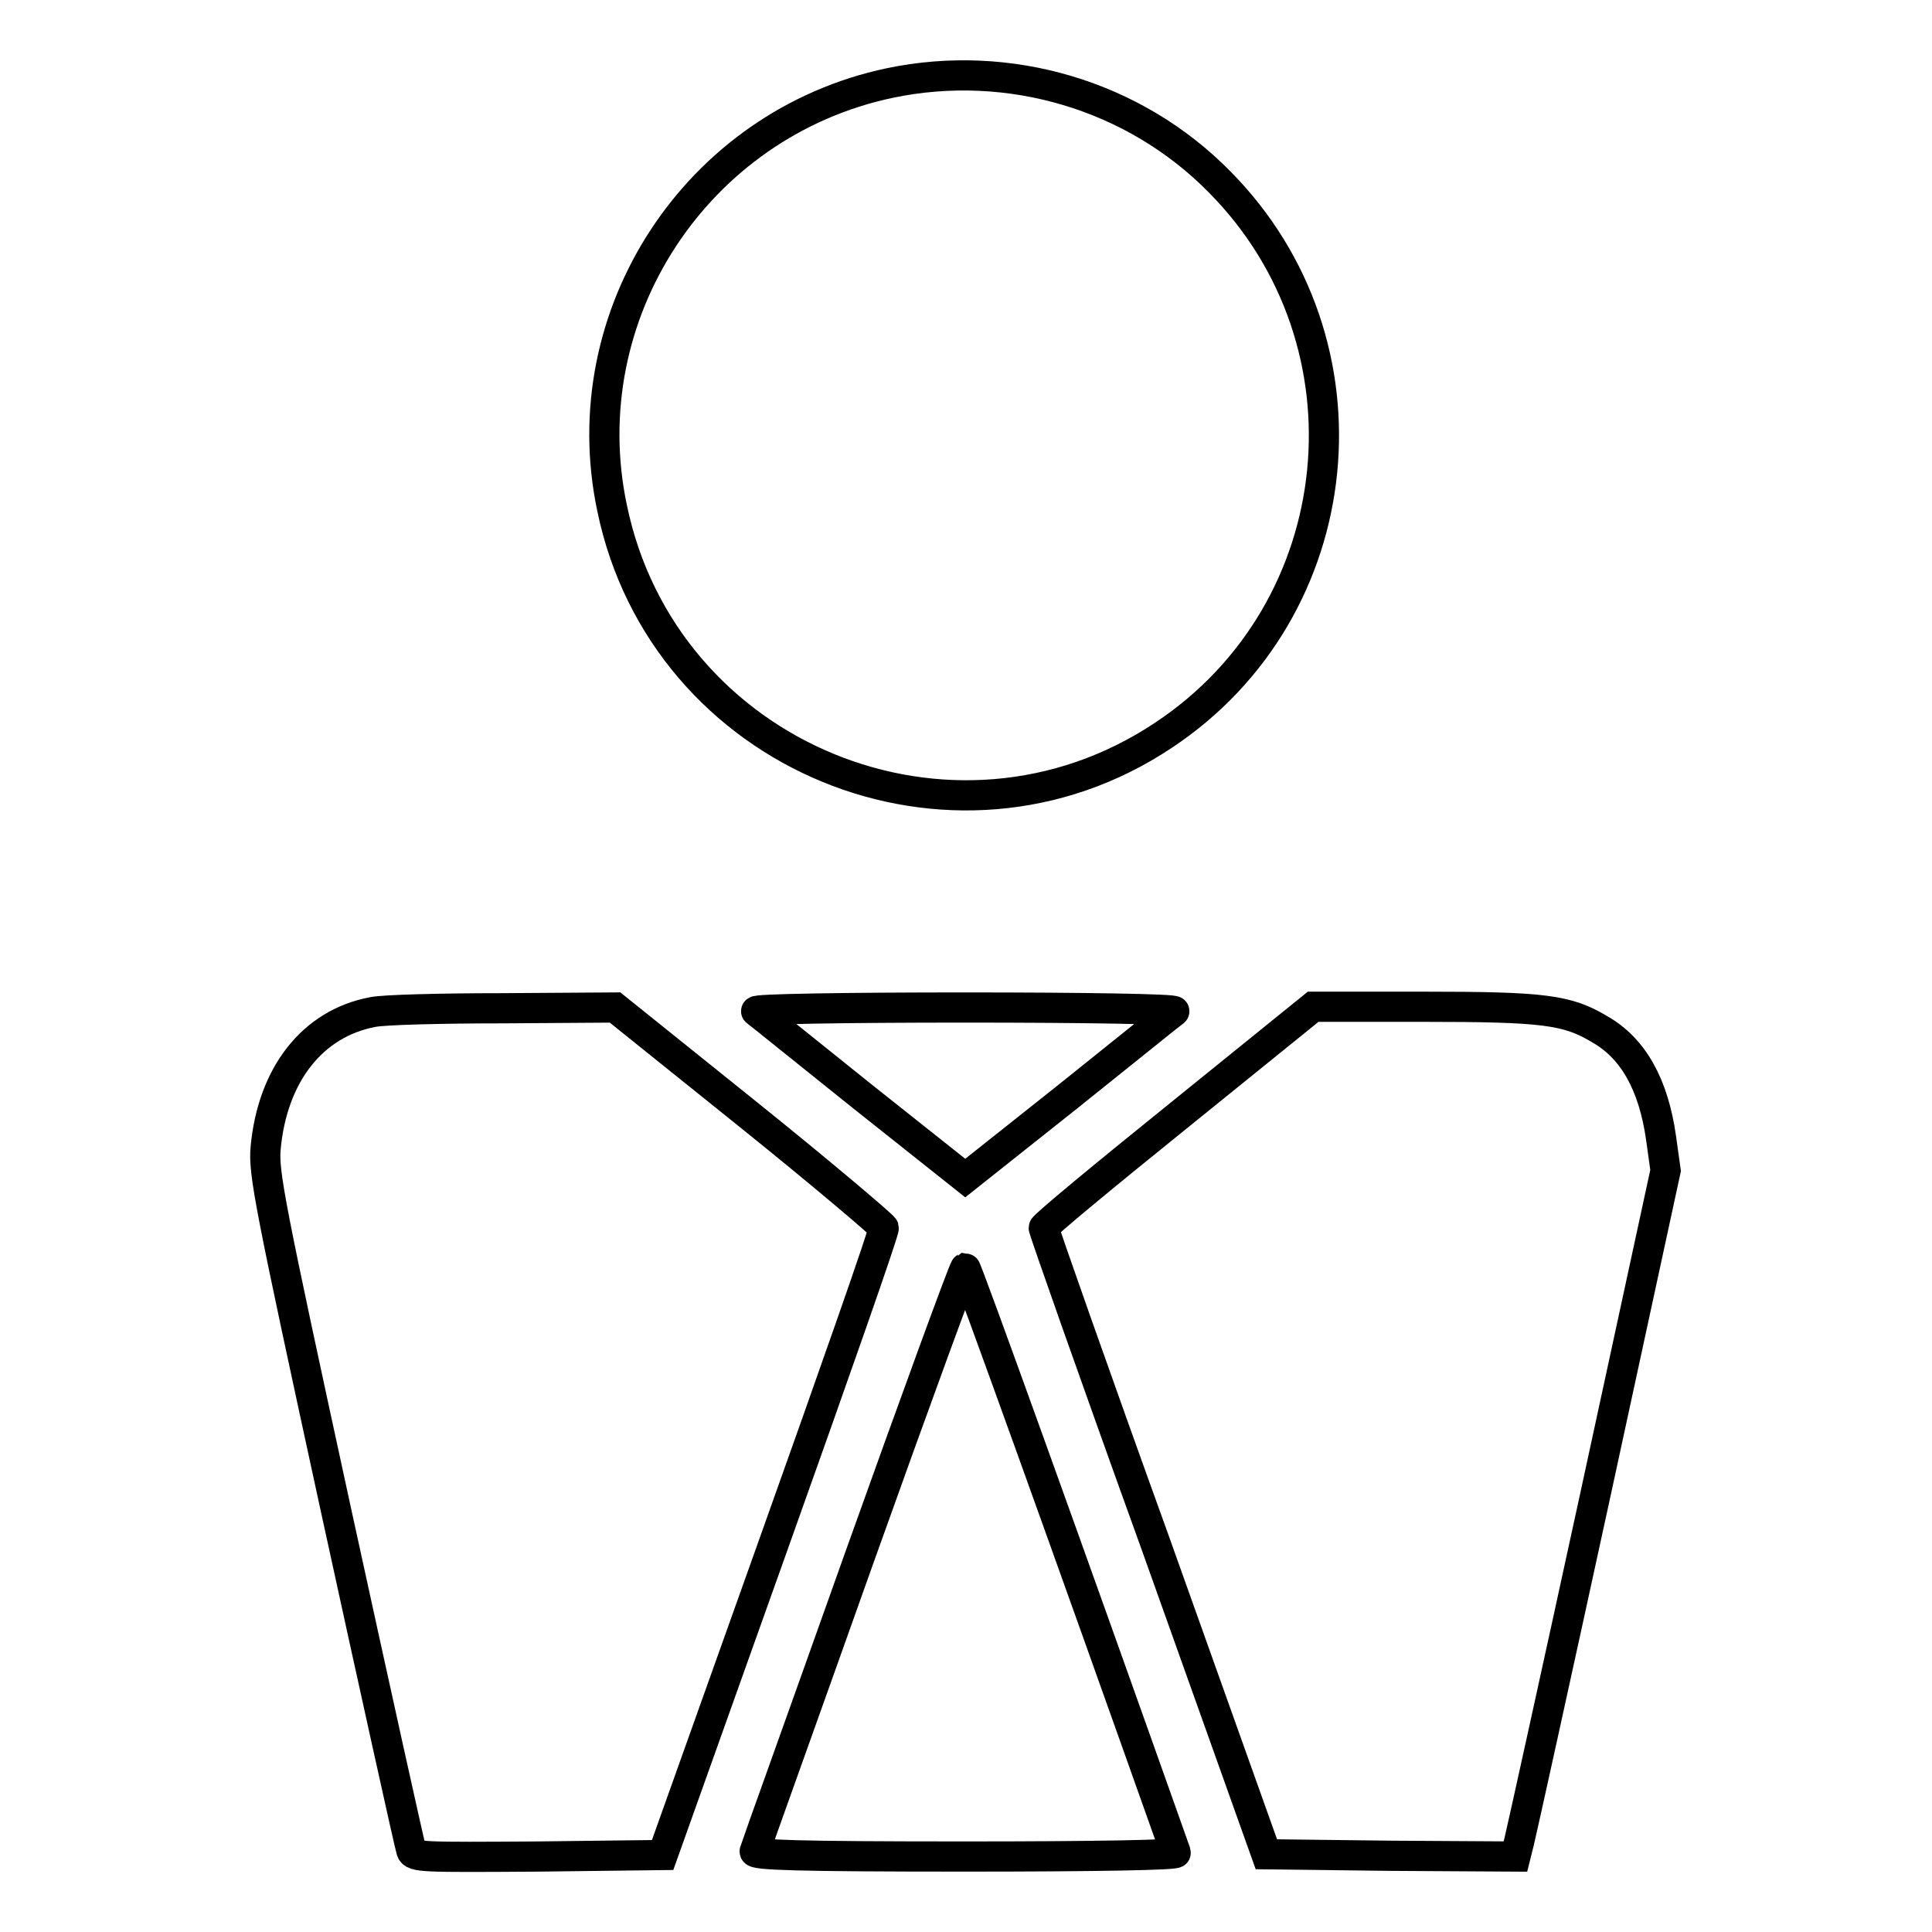
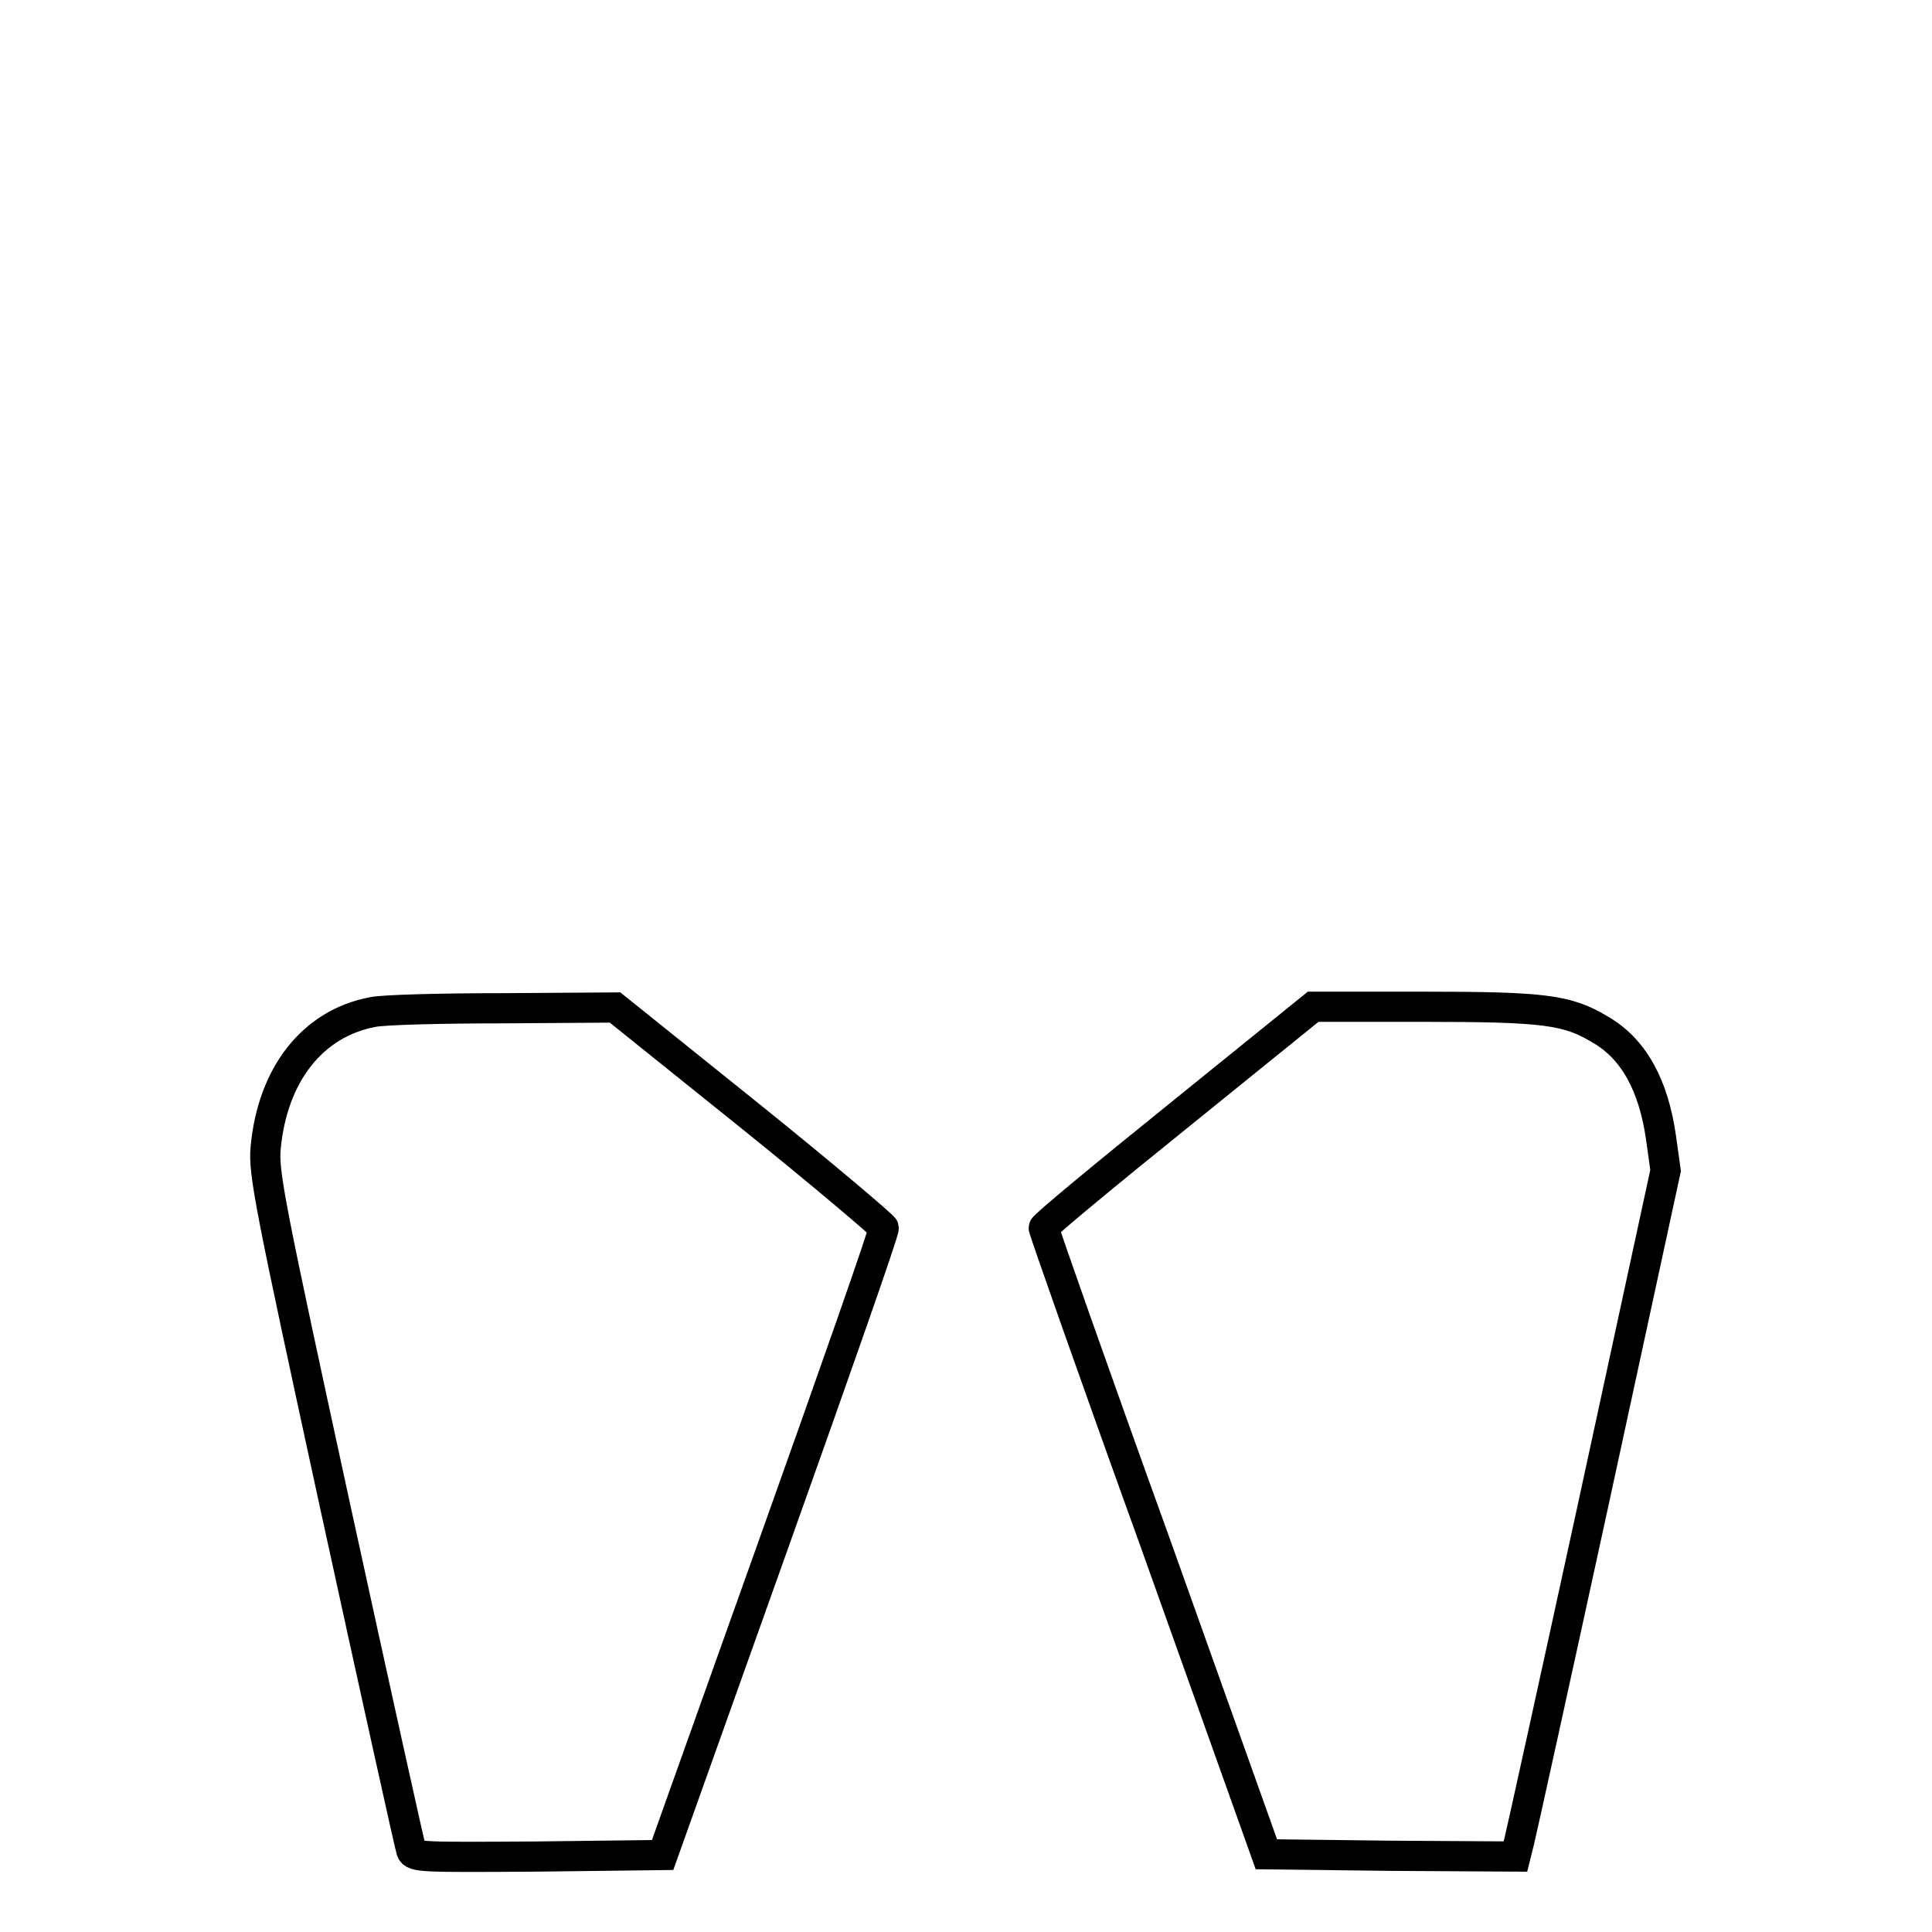
<svg xmlns="http://www.w3.org/2000/svg" version="1.1" x="0px" y="0px" viewBox="0 0 256 256" enable-background="new 0 0 256 256" xml:space="preserve">
  <g>
    <g>
      <g>
-         <path stroke-width="4" fill-opacity="0" stroke="#000000" d="M117.9,11c-25.6,5.4-42.2,30.7-36.8,56.3c6.8,33,45.1,48.8,73.1,30.1c25-16.6,28.5-52,7.4-73.3C150.3,12.6,133.7,7.7,117.9,11z" />
        <path stroke-width="4" fill-opacity="0" stroke="#000000" d="M49.4,134.1c-8,1.5-13.3,8.3-14.2,18c-0.3,3.3,0.5,7.4,9.3,47.9c5.3,24.3,9.8,44.6,10,45.2c0.3,0.9,1.4,0.9,16.8,0.8l16.5-0.2l14.7-41.2c8.1-22.7,14.7-41.5,14.6-41.9c-0.1-0.3-8.1-7.1-17.8-14.9l-17.8-14.3l-14.9,0.1C58.5,133.6,50.8,133.8,49.4,134.1z" />
-         <path stroke-width="4" fill-opacity="0" stroke="#000000" d="M100.2,134c0.3,0.2,6.6,5.3,14.1,11.3l13.6,10.8l13.6-10.8c7.5-6,13.8-11.1,14.1-11.3c0.3-0.3-11.9-0.5-27.7-0.5C112,133.5,99.8,133.7,100.2,134z" />
        <path stroke-width="4" fill-opacity="0" stroke="#000000" d="M156.2,147.8c-9.8,7.9-17.9,14.6-17.9,14.9c0,0.3,6.6,19.1,14.8,41.8l14.7,41.2l16.5,0.2l16.5,0.1l0.5-2c0.3-1.2,4.8-21.6,10-45.5l9.4-43.4l-0.6-4.3c-1-7.1-3.7-11.9-8.1-14.4c-4.3-2.6-7.4-3-23.4-3H174L156.2,147.8z" />
-         <path stroke-width="4" fill-opacity="0" stroke="#000000" d="M113.9,206.3c-7.5,21.1-13.8,38.6-13.9,39c-0.2,0.5,5.6,0.7,27.9,0.7c17.2,0,28-0.2,27.9-0.5c-14.4-40.6-27.7-77.5-27.9-77.5C127.7,168.1,121.4,185.3,113.9,206.3z" />
      </g>
    </g>
  </g>
</svg>